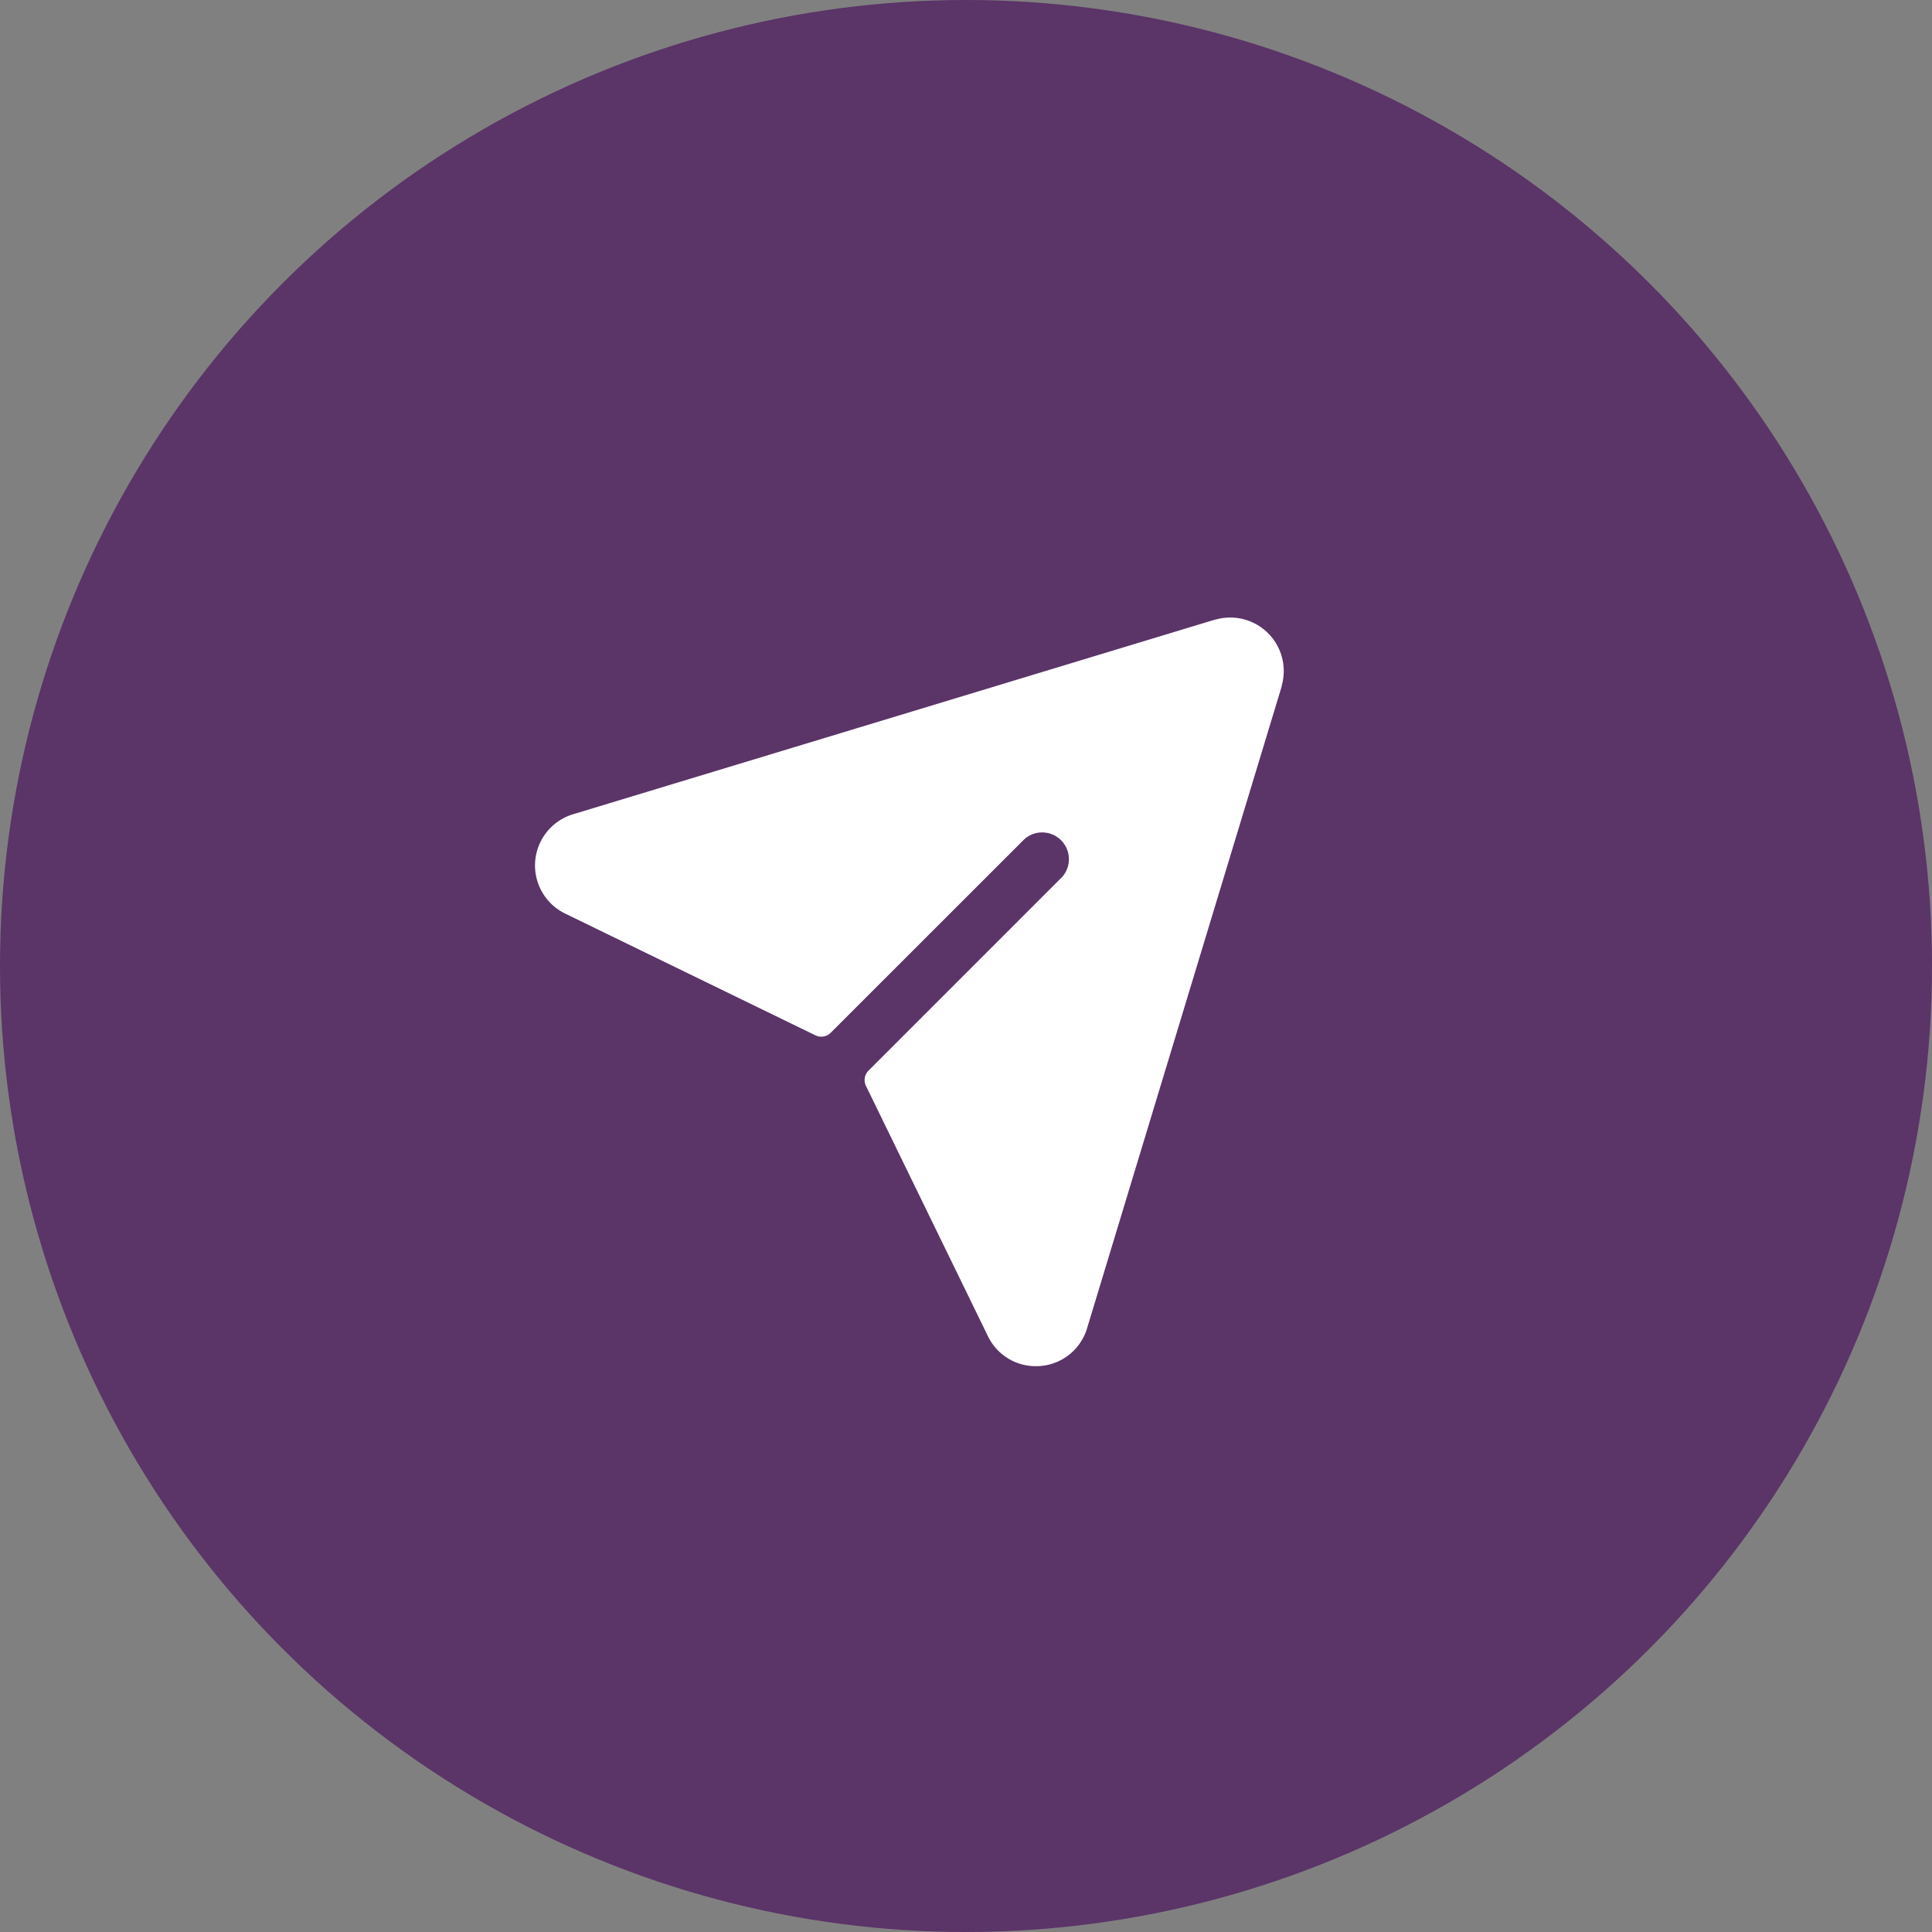
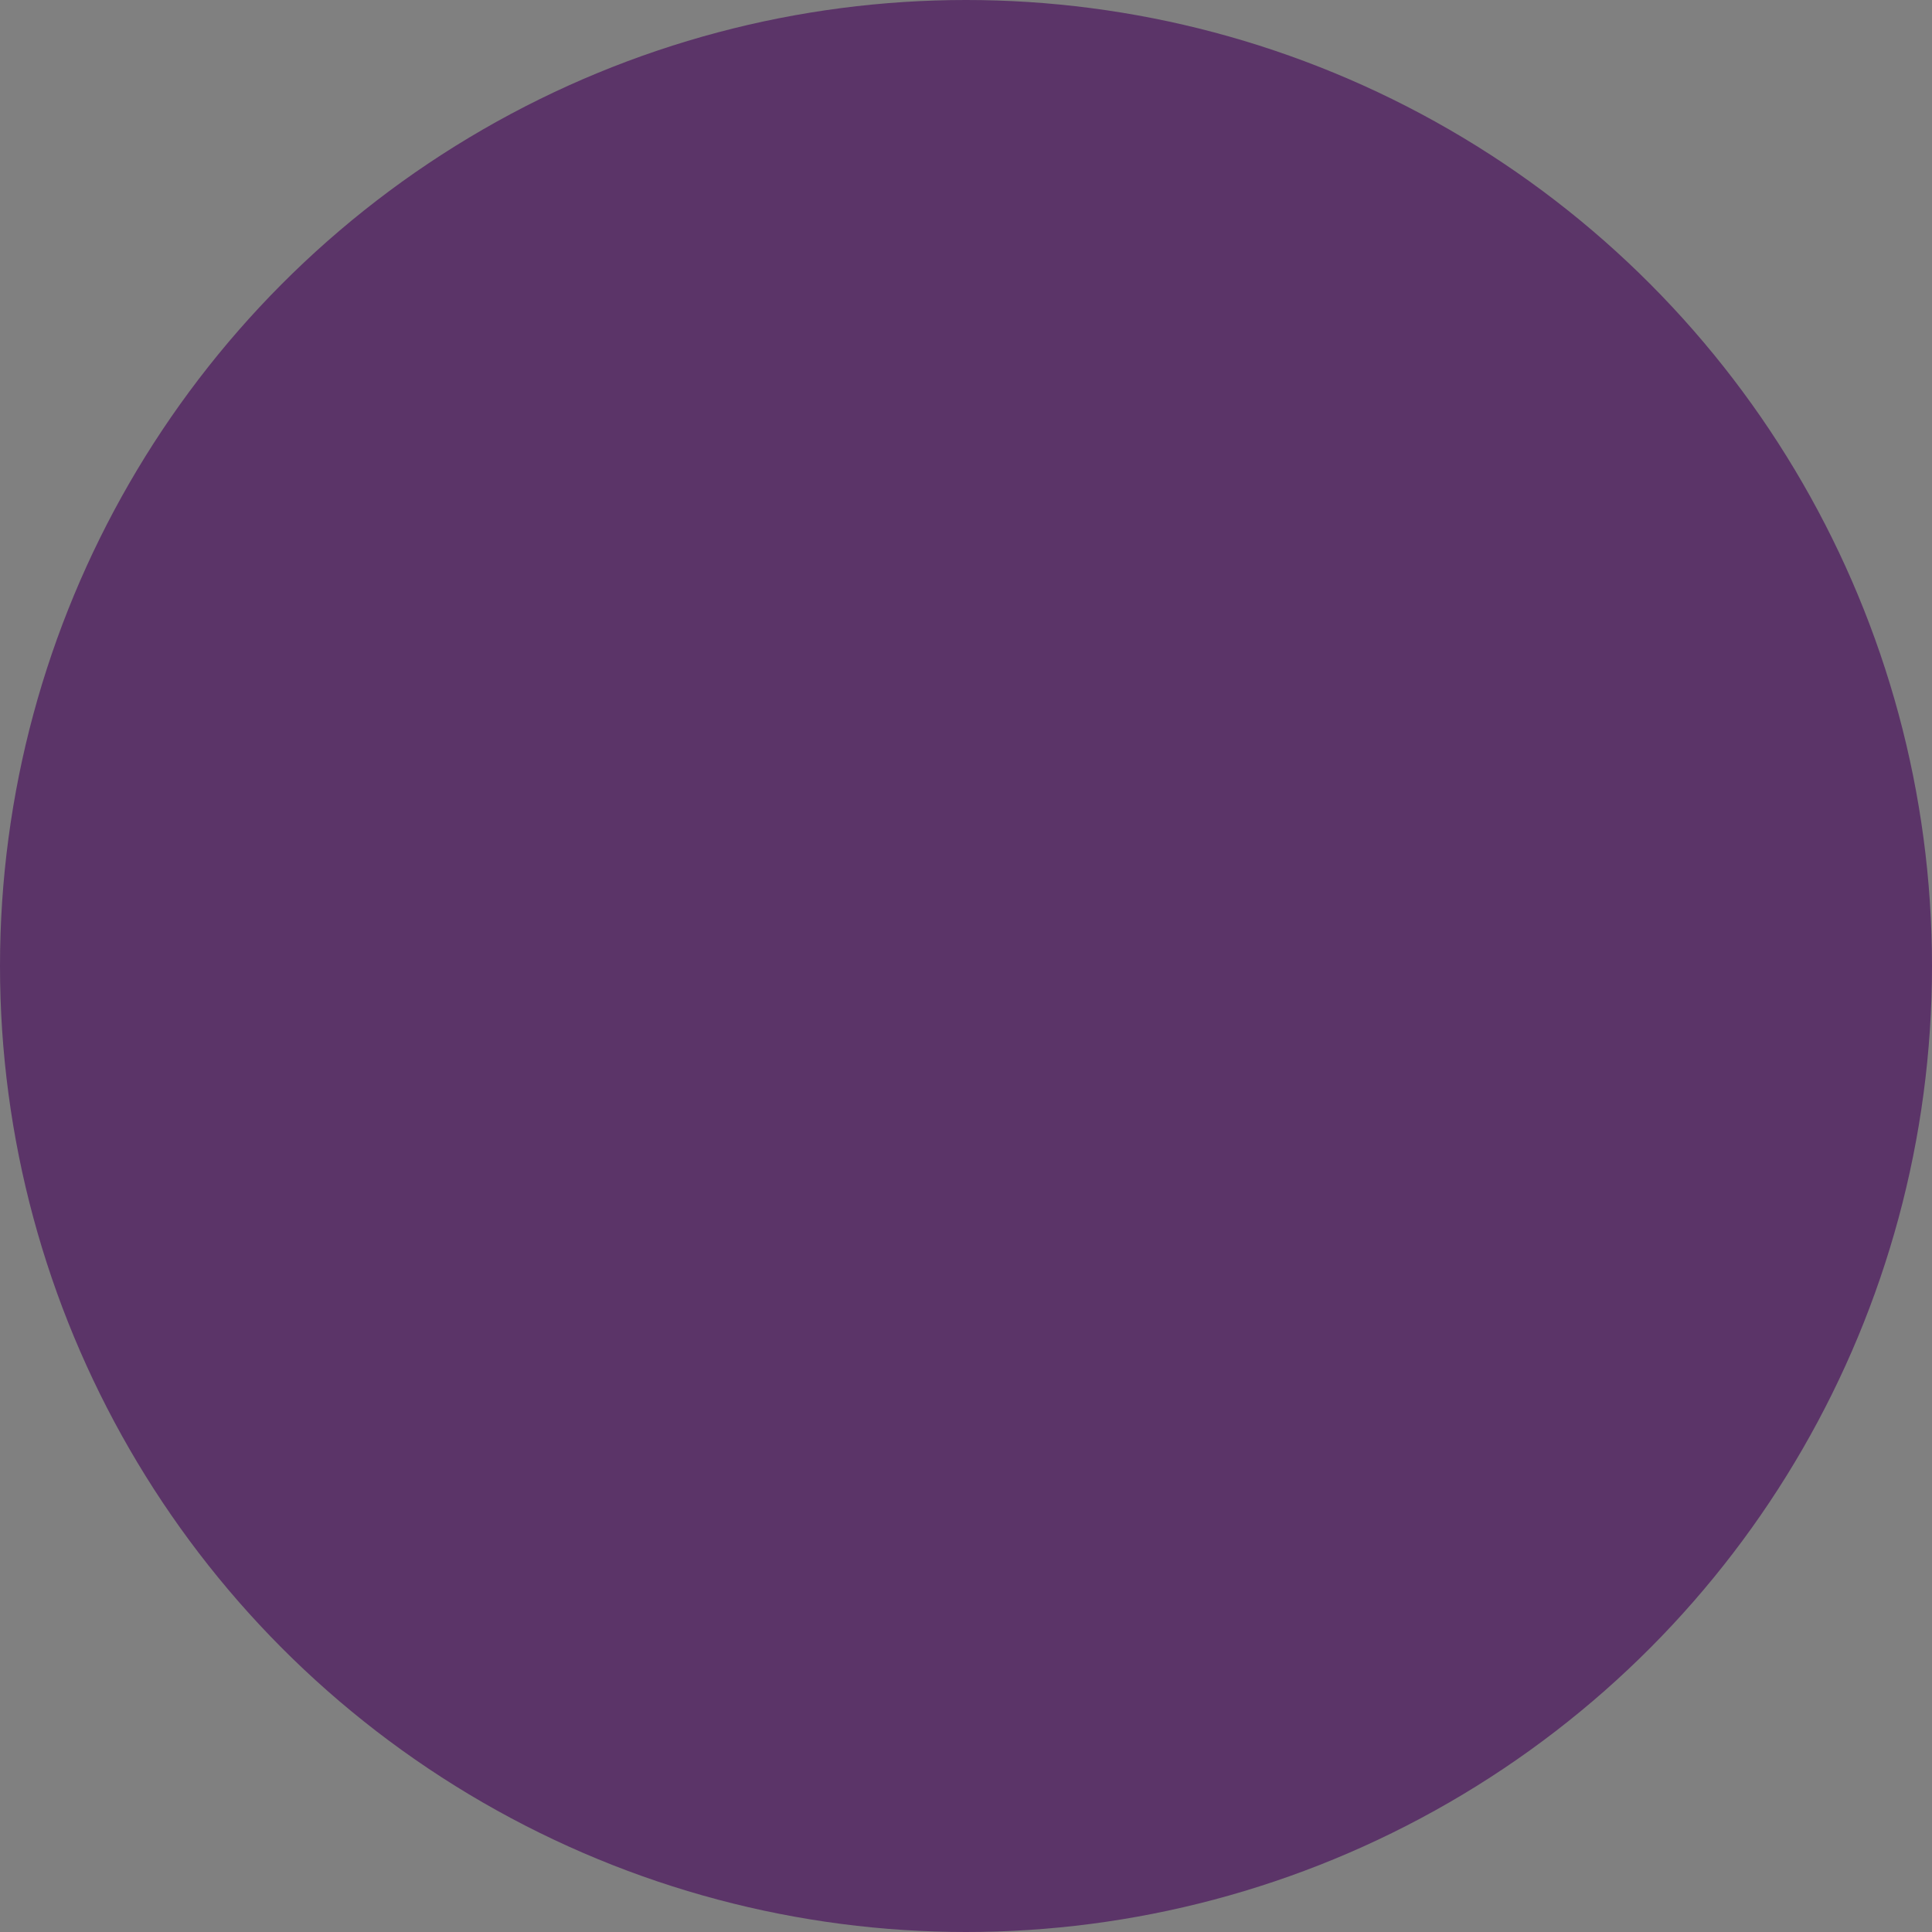
<svg xmlns="http://www.w3.org/2000/svg" id="グループ_193751" data-name="グループ 193751" width="60" height="60" viewBox="0 0 60 60">
  <rect x="0" y="0" width="60" height="60" fill="#808080" stroke="none" />
  <ellipse id="楕円形_6421" data-name="楕円形 6421" cx="30" cy="30" rx="30" ry="30" transform="translate(0 0)" fill="#5b3468" />
-   <path id="パス_1314955" data-name="パス 1314955" d="M31.194,26.15v.016L25.152,46.093A1.649,1.649,0,0,1,23.7,47.288q-.072.006-.143.006a1.647,1.647,0,0,1-1.5-.95l-3.779-7.755a.415.415,0,0,1,.08-.475L24.372,32.1A.831.831,0,0,0,23.2,30.926l-6.016,6.013a.415.415,0,0,1-.476.08L8.943,33.241A1.661,1.661,0,0,1,9.2,30.148l19.927-6.042h.016a1.661,1.661,0,0,1,2.049,2.045Z" transform="translate(8.615 -4.866)" fill="#fff" />
</svg>